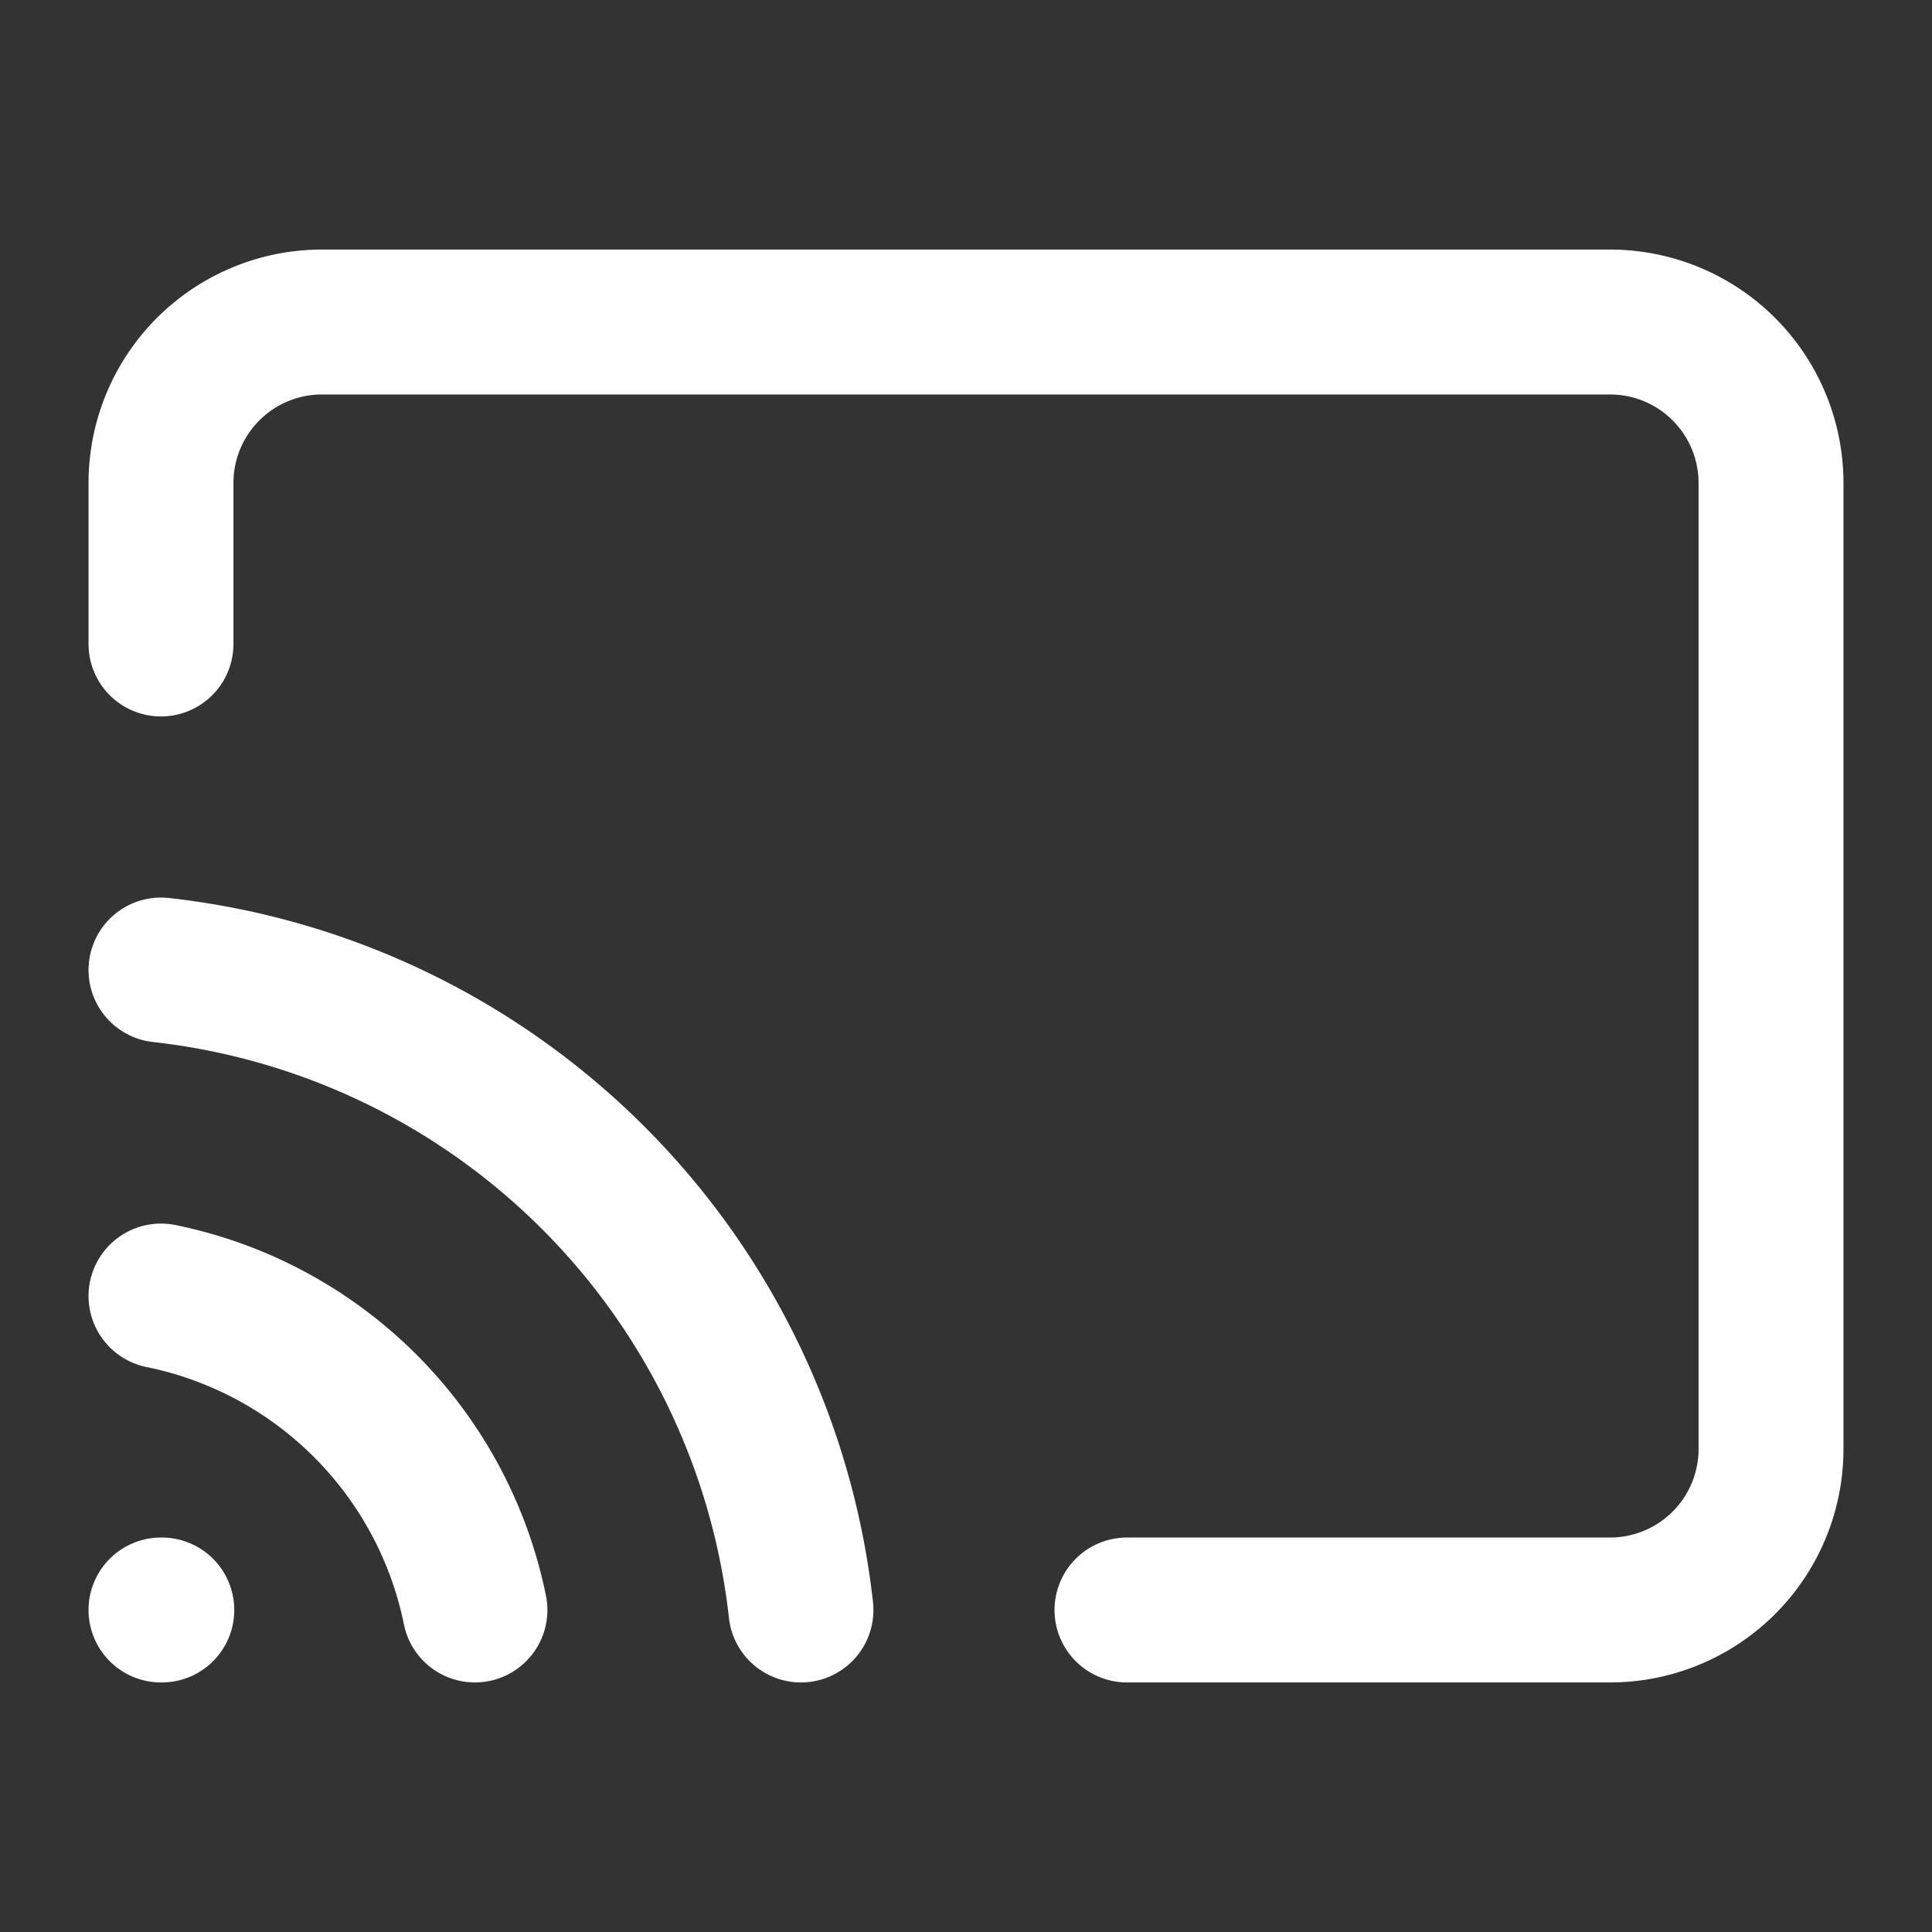
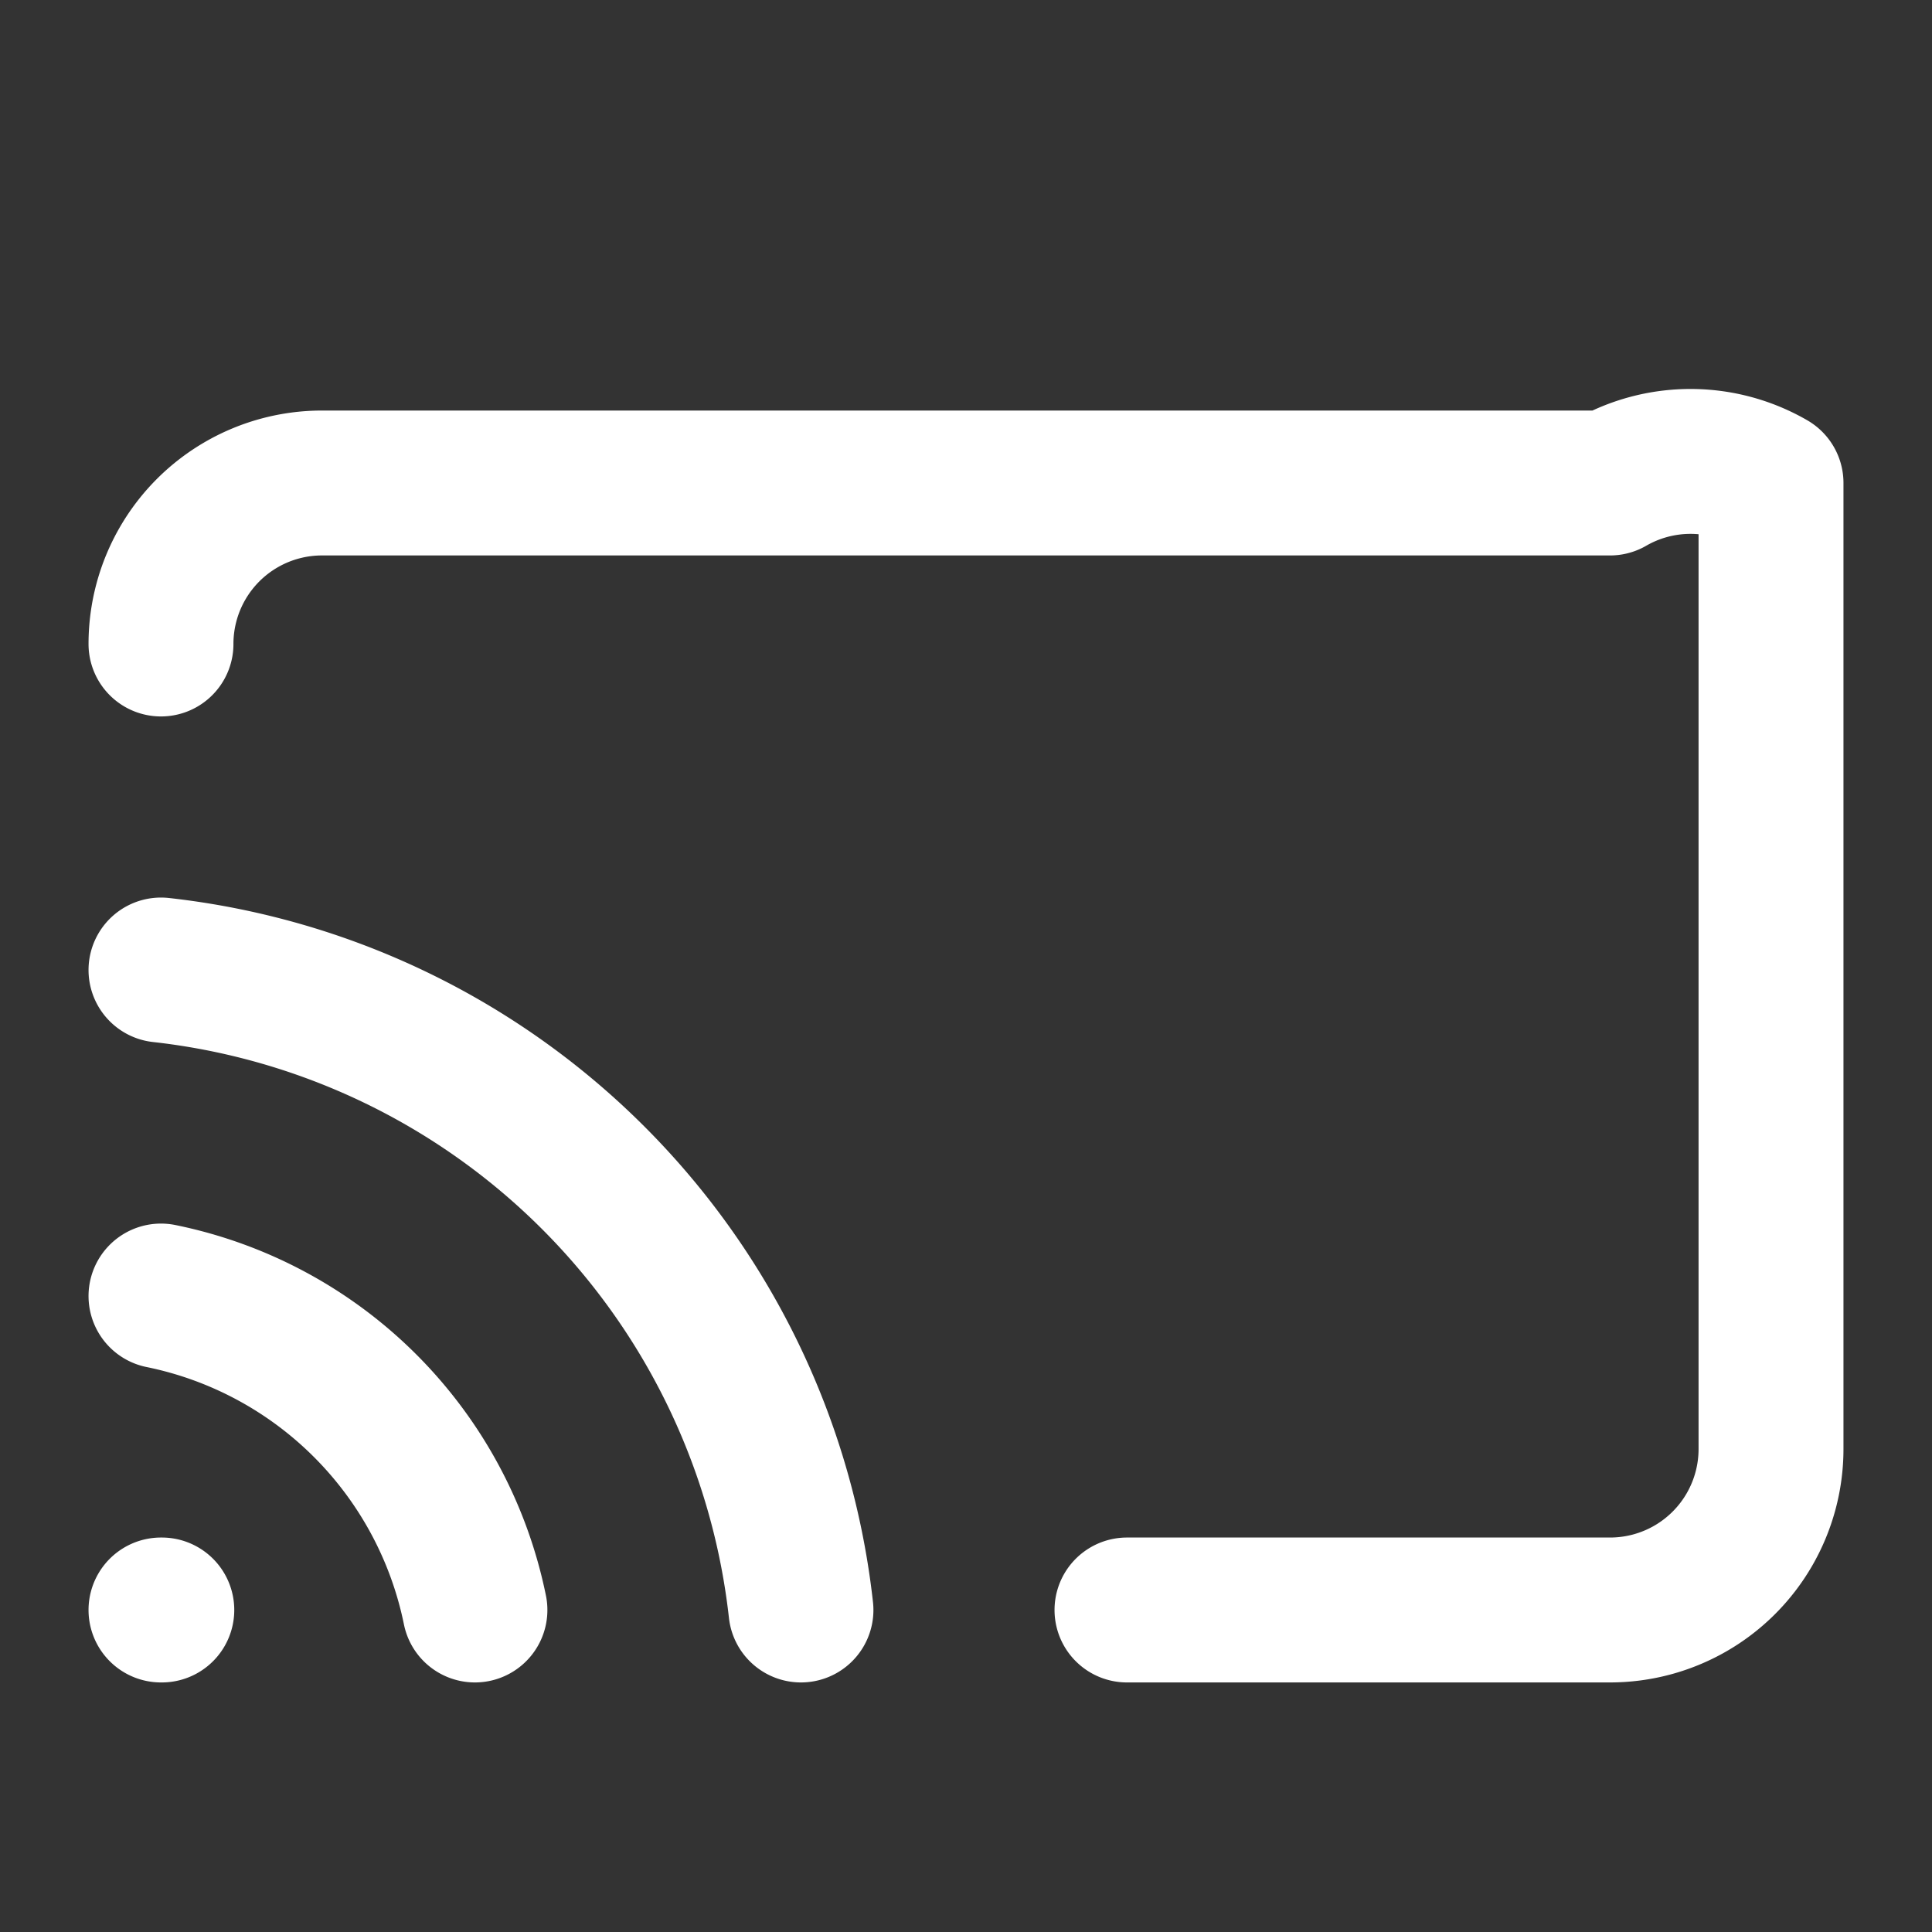
<svg xmlns="http://www.w3.org/2000/svg" width="40" height="40" fill="none">
  <rect width="100%" height="100%" fill="#333333" stroke="none" />
-   <path stroke="#fff" stroke-linecap="round" stroke-linejoin="round" stroke-width="3" d="M3.333 26.833a8.33 8.33 0 0 1 6.5 6.5m-6.5-13.25a15 15 0 0 1 13.25 13.25m-13.25-20V10a3.333 3.333 0 0 1 3.334-3.333h26.666A3.333 3.333 0 0 1 36.667 10v20a3.333 3.333 0 0 1-3.334 3.333h-10m-20 0h.017" />
+   <path stroke="#fff" stroke-linecap="round" stroke-linejoin="round" stroke-width="3" d="M3.333 26.833a8.33 8.33 0 0 1 6.5 6.5m-6.5-13.25a15 15 0 0 1 13.25 13.25m-13.25-20a3.333 3.333 0 0 1 3.334-3.333h26.666A3.333 3.333 0 0 1 36.667 10v20a3.333 3.333 0 0 1-3.334 3.333h-10m-20 0h.017" />
</svg>